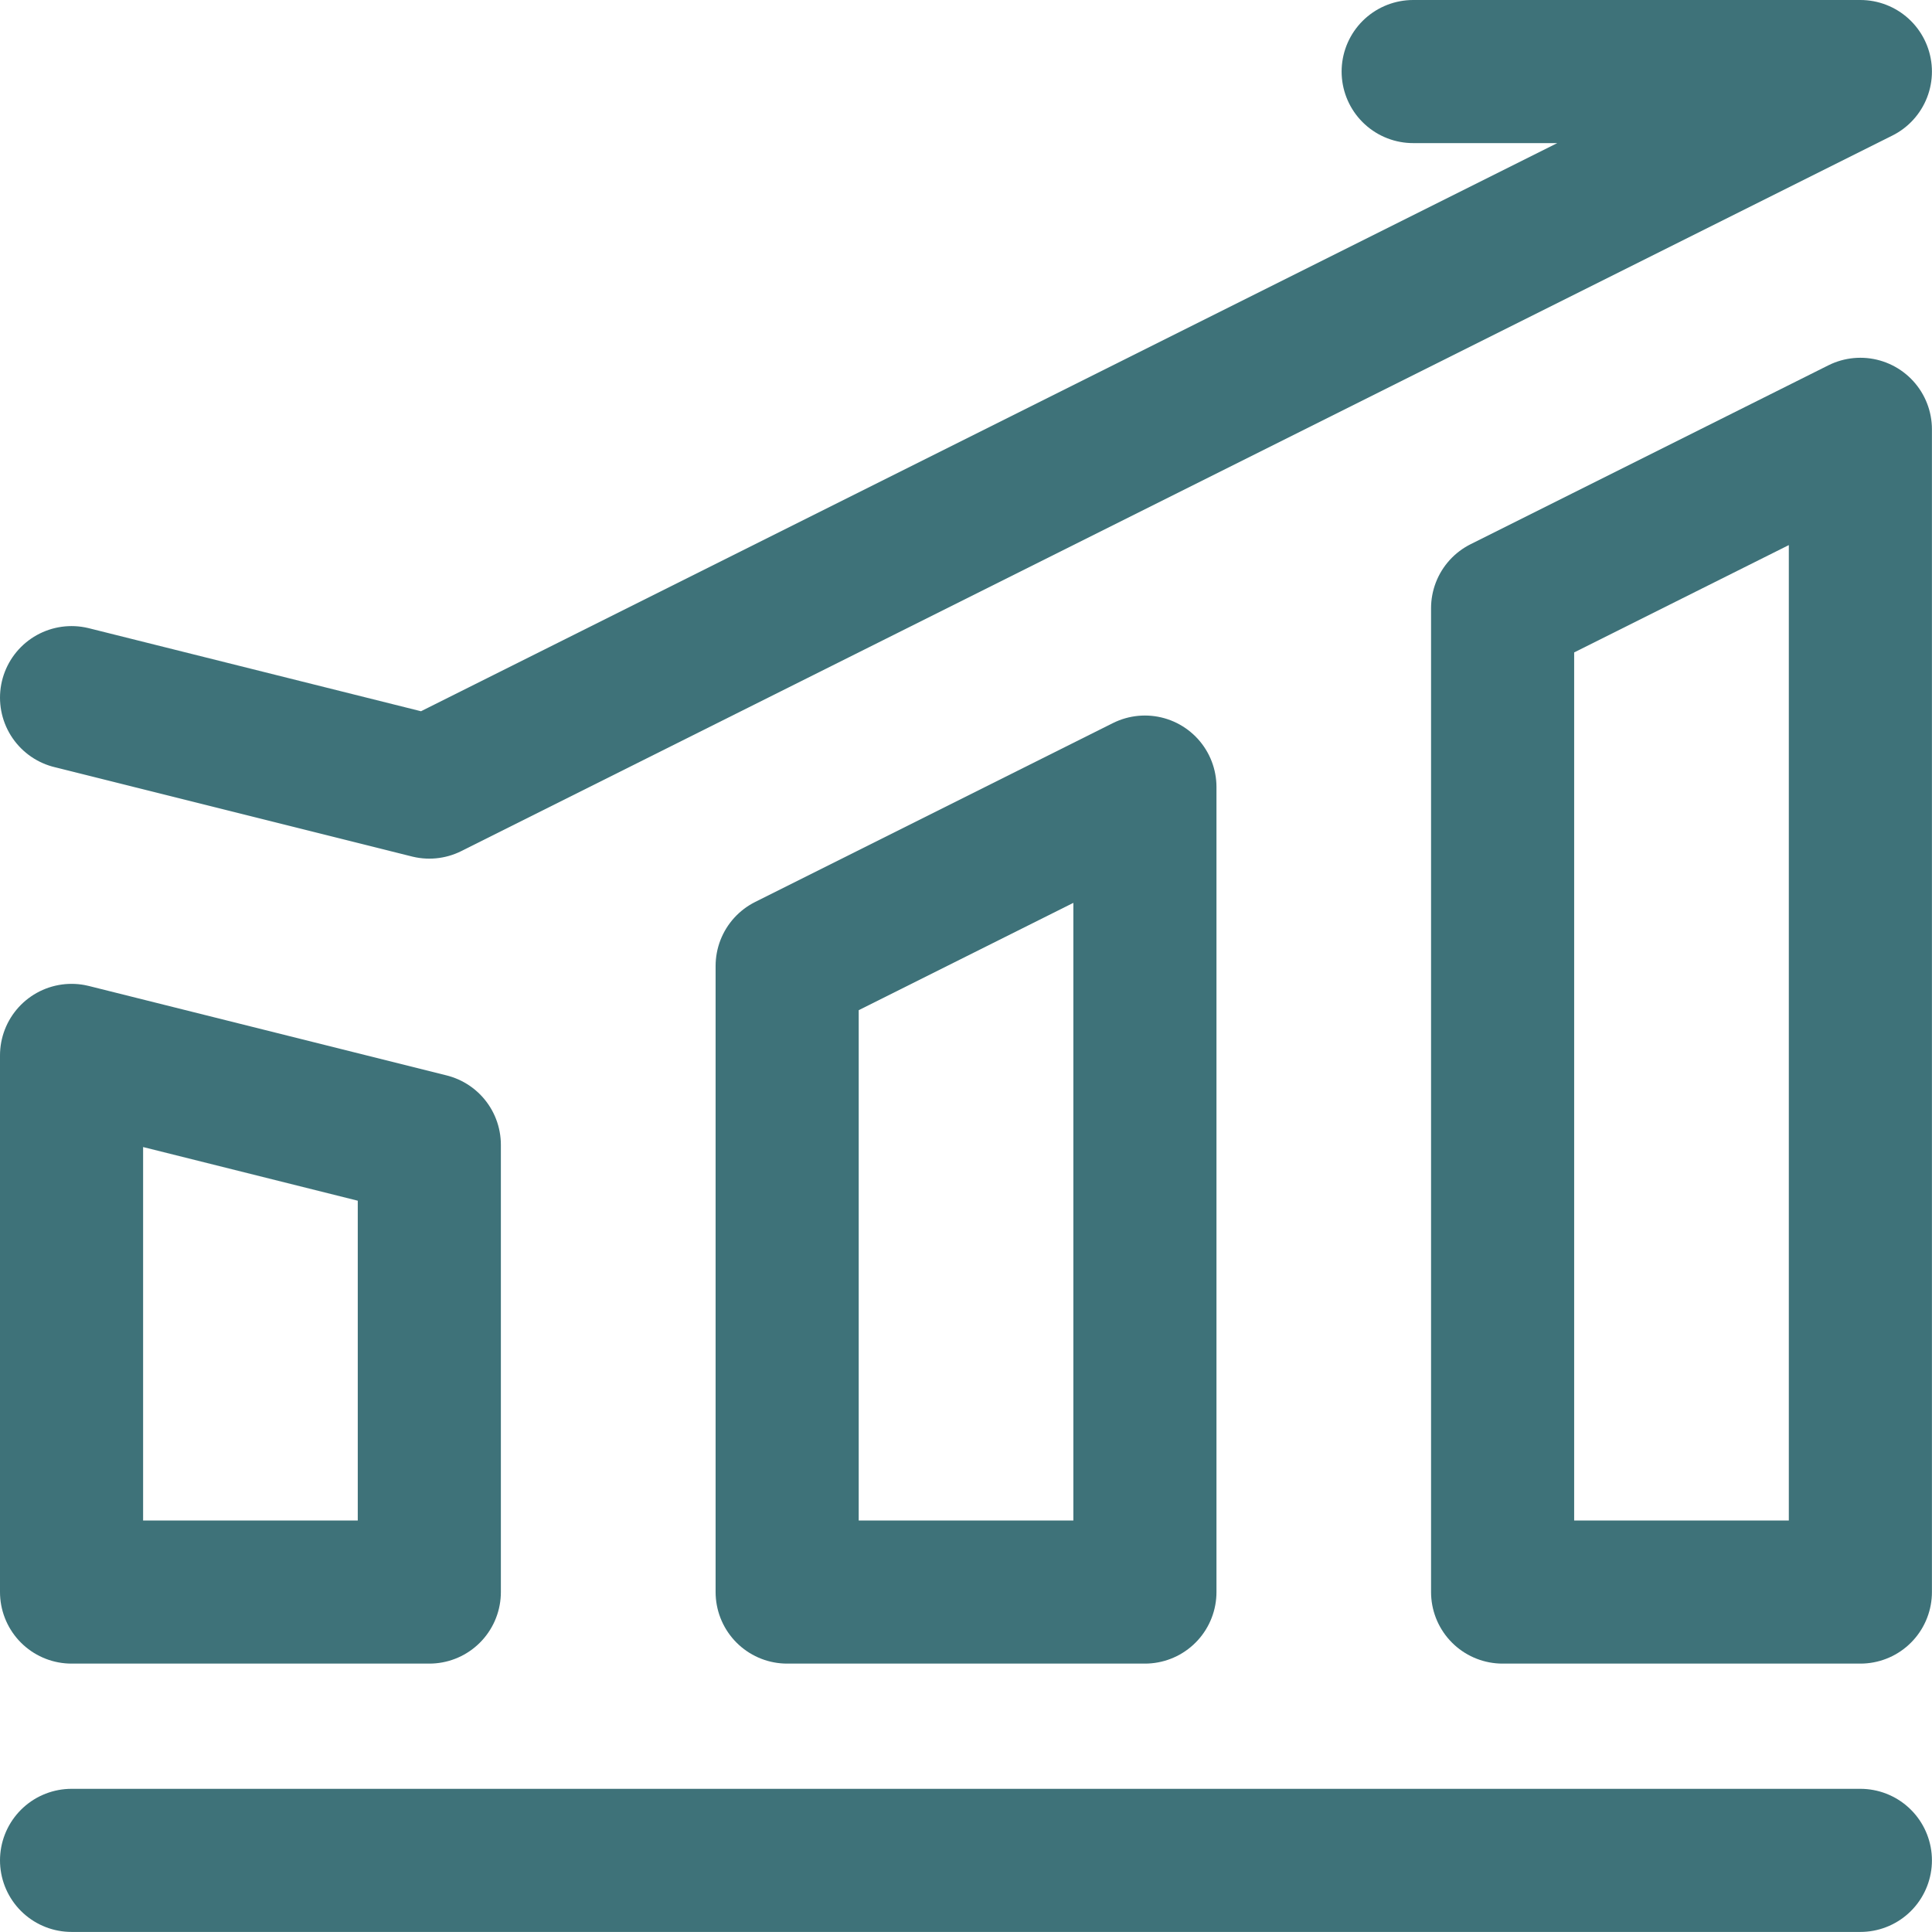
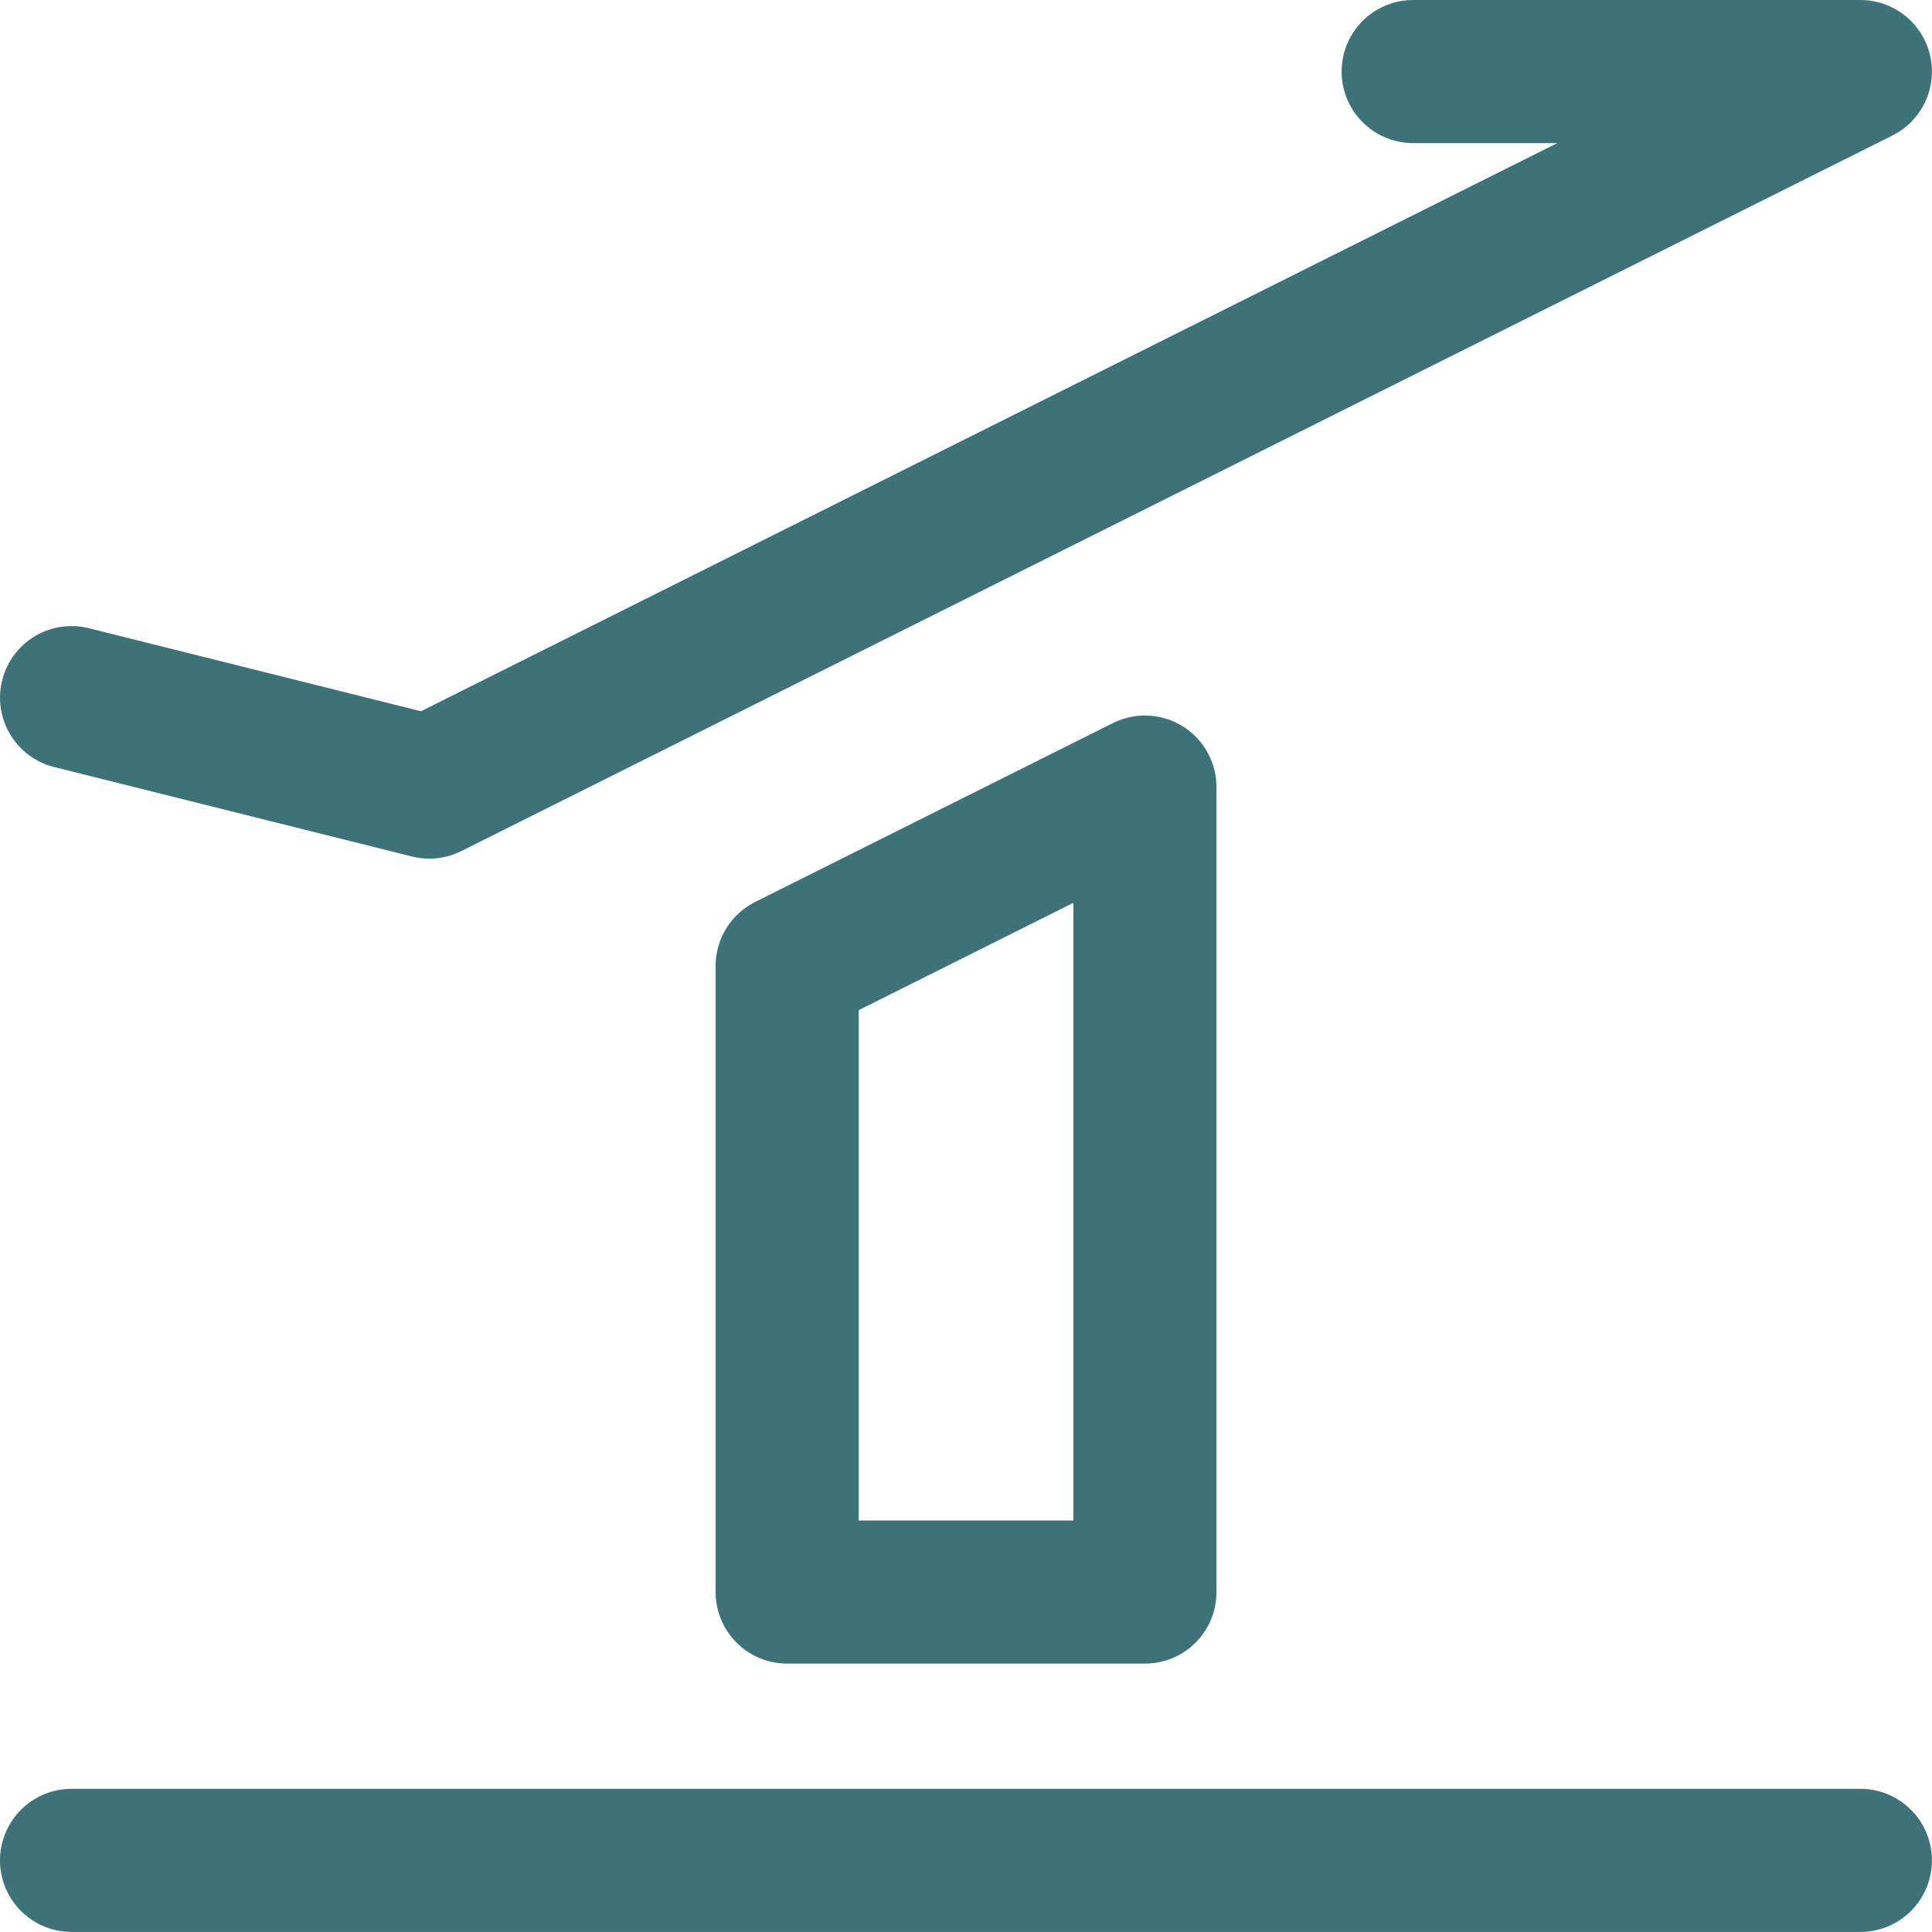
<svg xmlns="http://www.w3.org/2000/svg" width="27.001" height="27" viewBox="0 0 27.001 27" fill="none">
  <path stroke="rgba(62, 114, 121, 1)" stroke-width="2" stroke-linejoin="round" stroke-linecap="round" d="M1 26L26 26">
</path>
-   <path d="M1 14.75L6 16L6 22.25L1 22.25L1 14.75Z" stroke="rgba(62, 114, 121, 1)" stroke-width="2" stroke-linejoin="round">
- </path>
  <path d="M11.001 13.5L16.001 11L16.001 22.25L11.001 22.25L11.001 13.5Z" stroke="rgba(62, 114, 121, 1)" stroke-width="2" stroke-linejoin="round">
- </path>
-   <path d="M21 8.5L26 6L26 22.25L21 22.25L21 8.5Z" stroke="rgba(62, 114, 121, 1)" stroke-width="2" stroke-linejoin="round">
</path>
  <path stroke="rgba(62, 114, 121, 1)" stroke-width="2" stroke-linejoin="round" stroke-linecap="round" d="M1 9.75L6 11L26 1L19.75 1">
</path>
</svg>